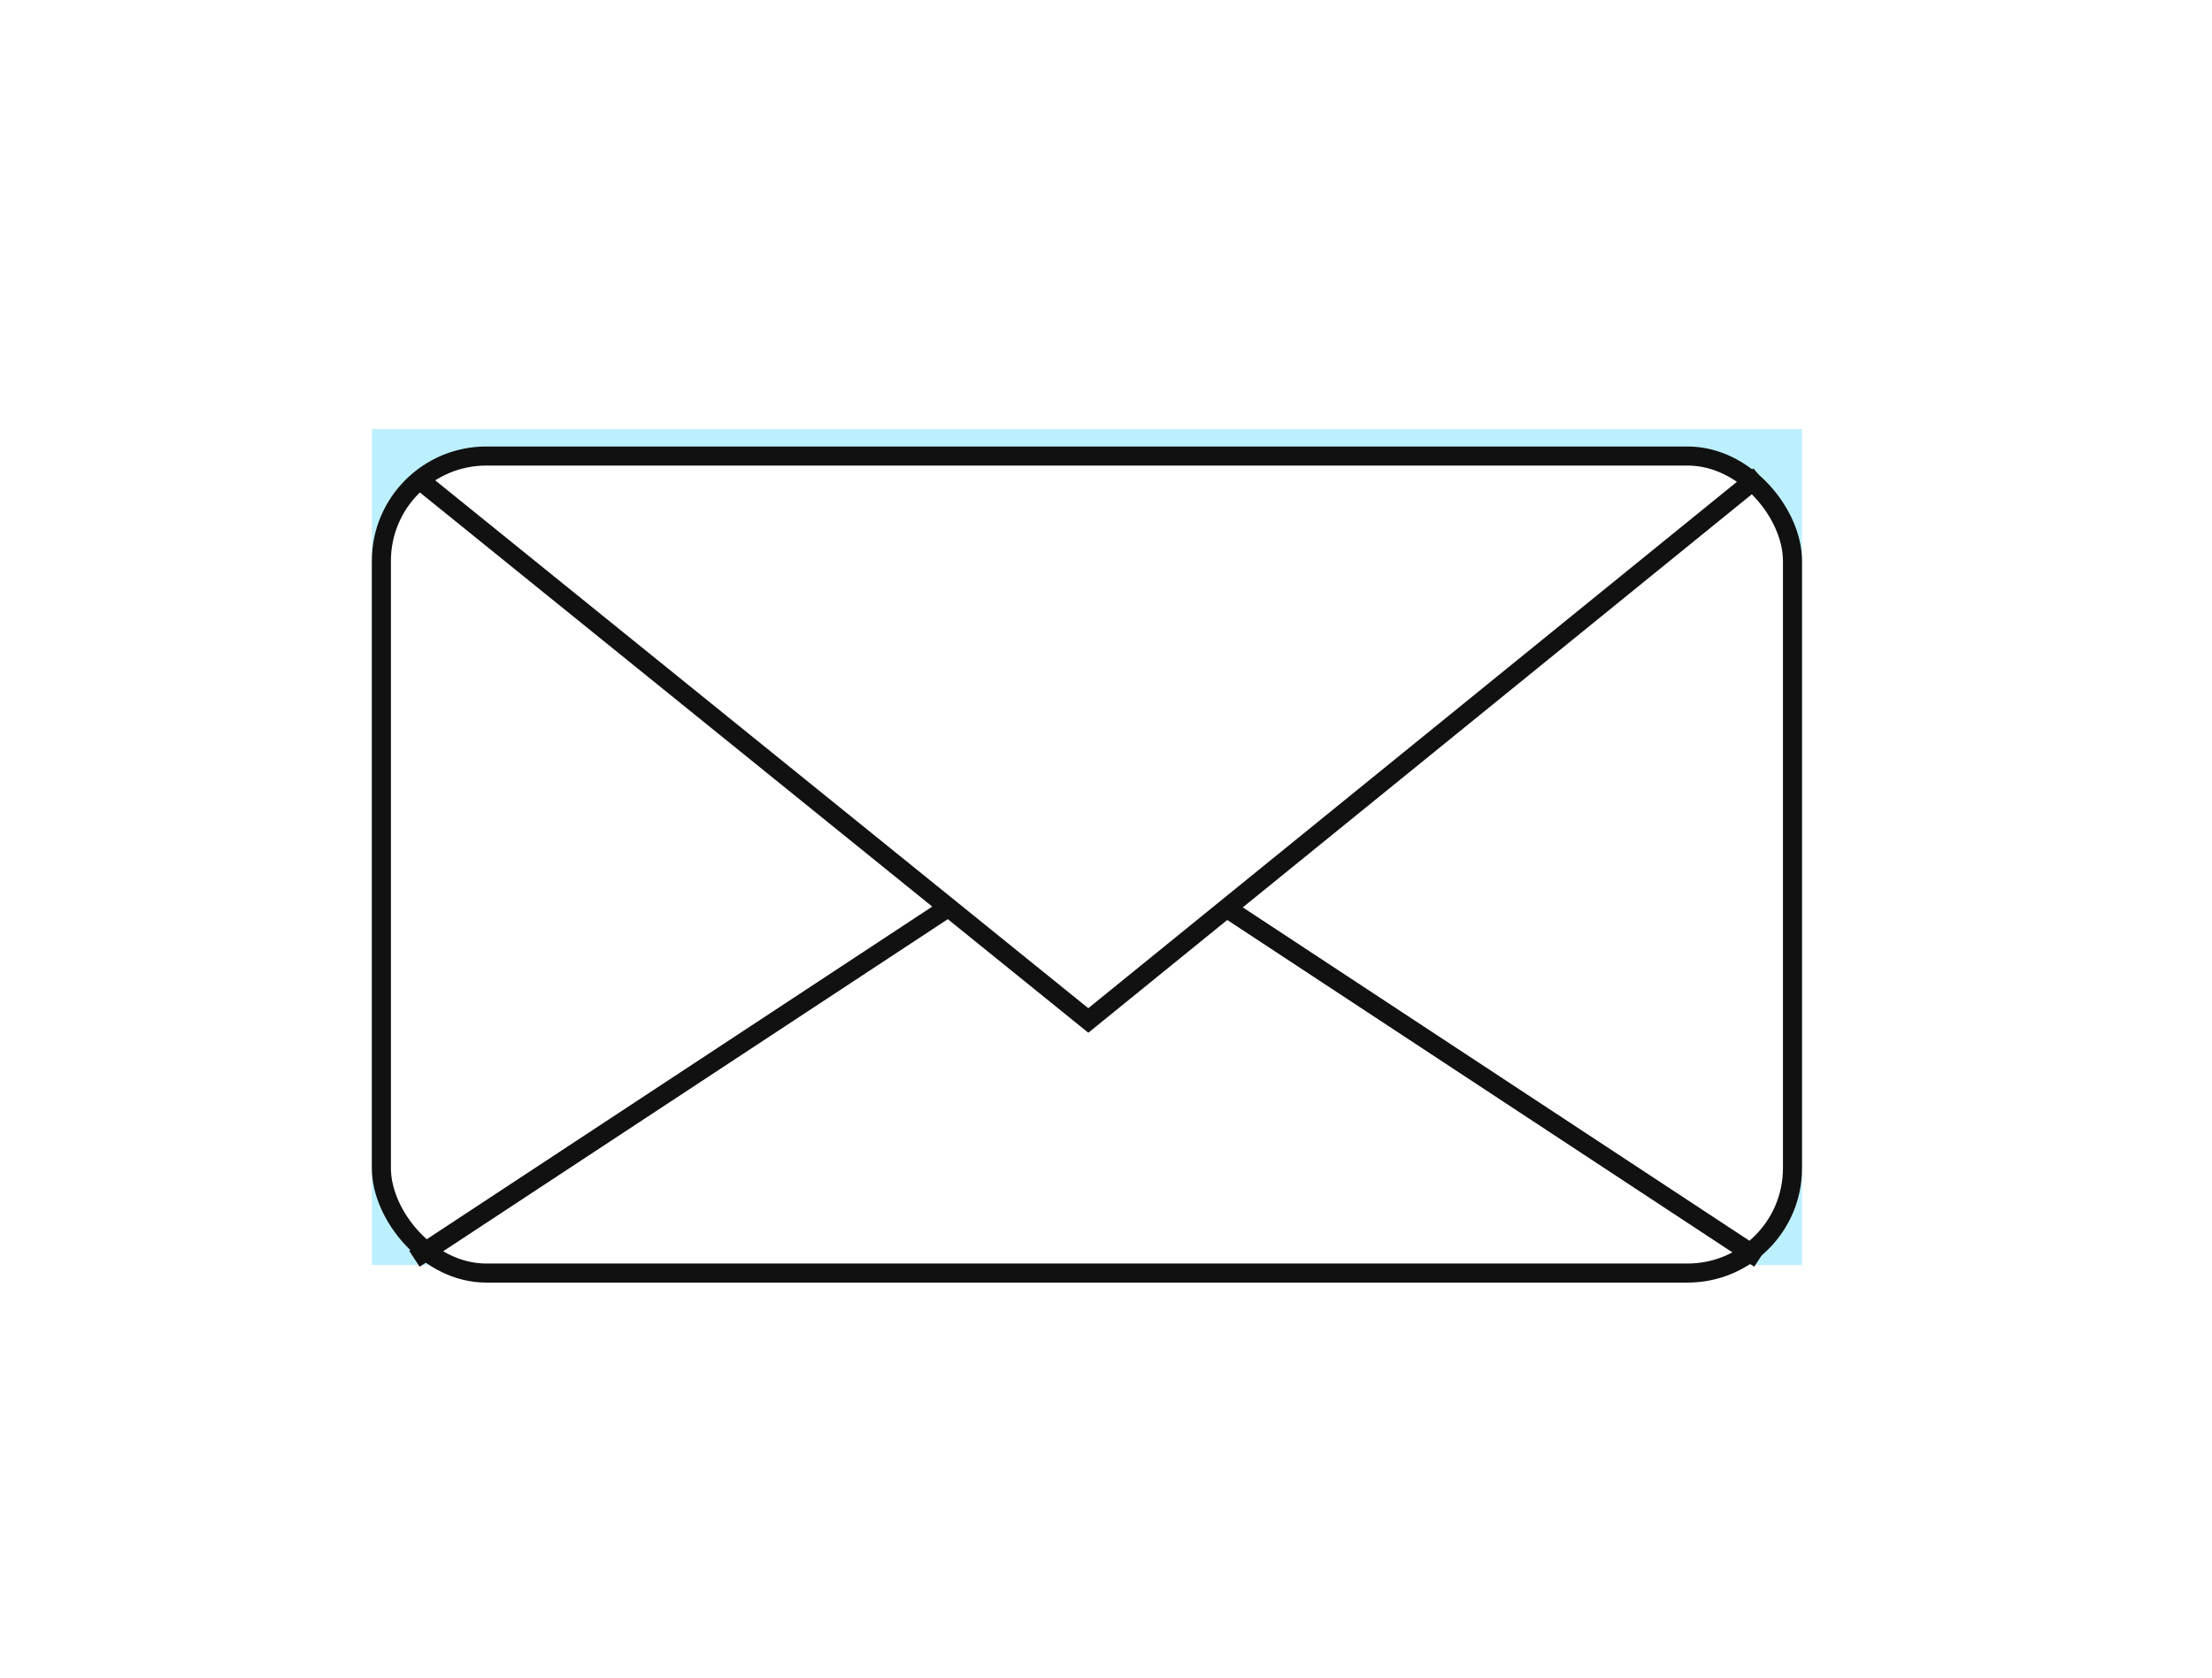
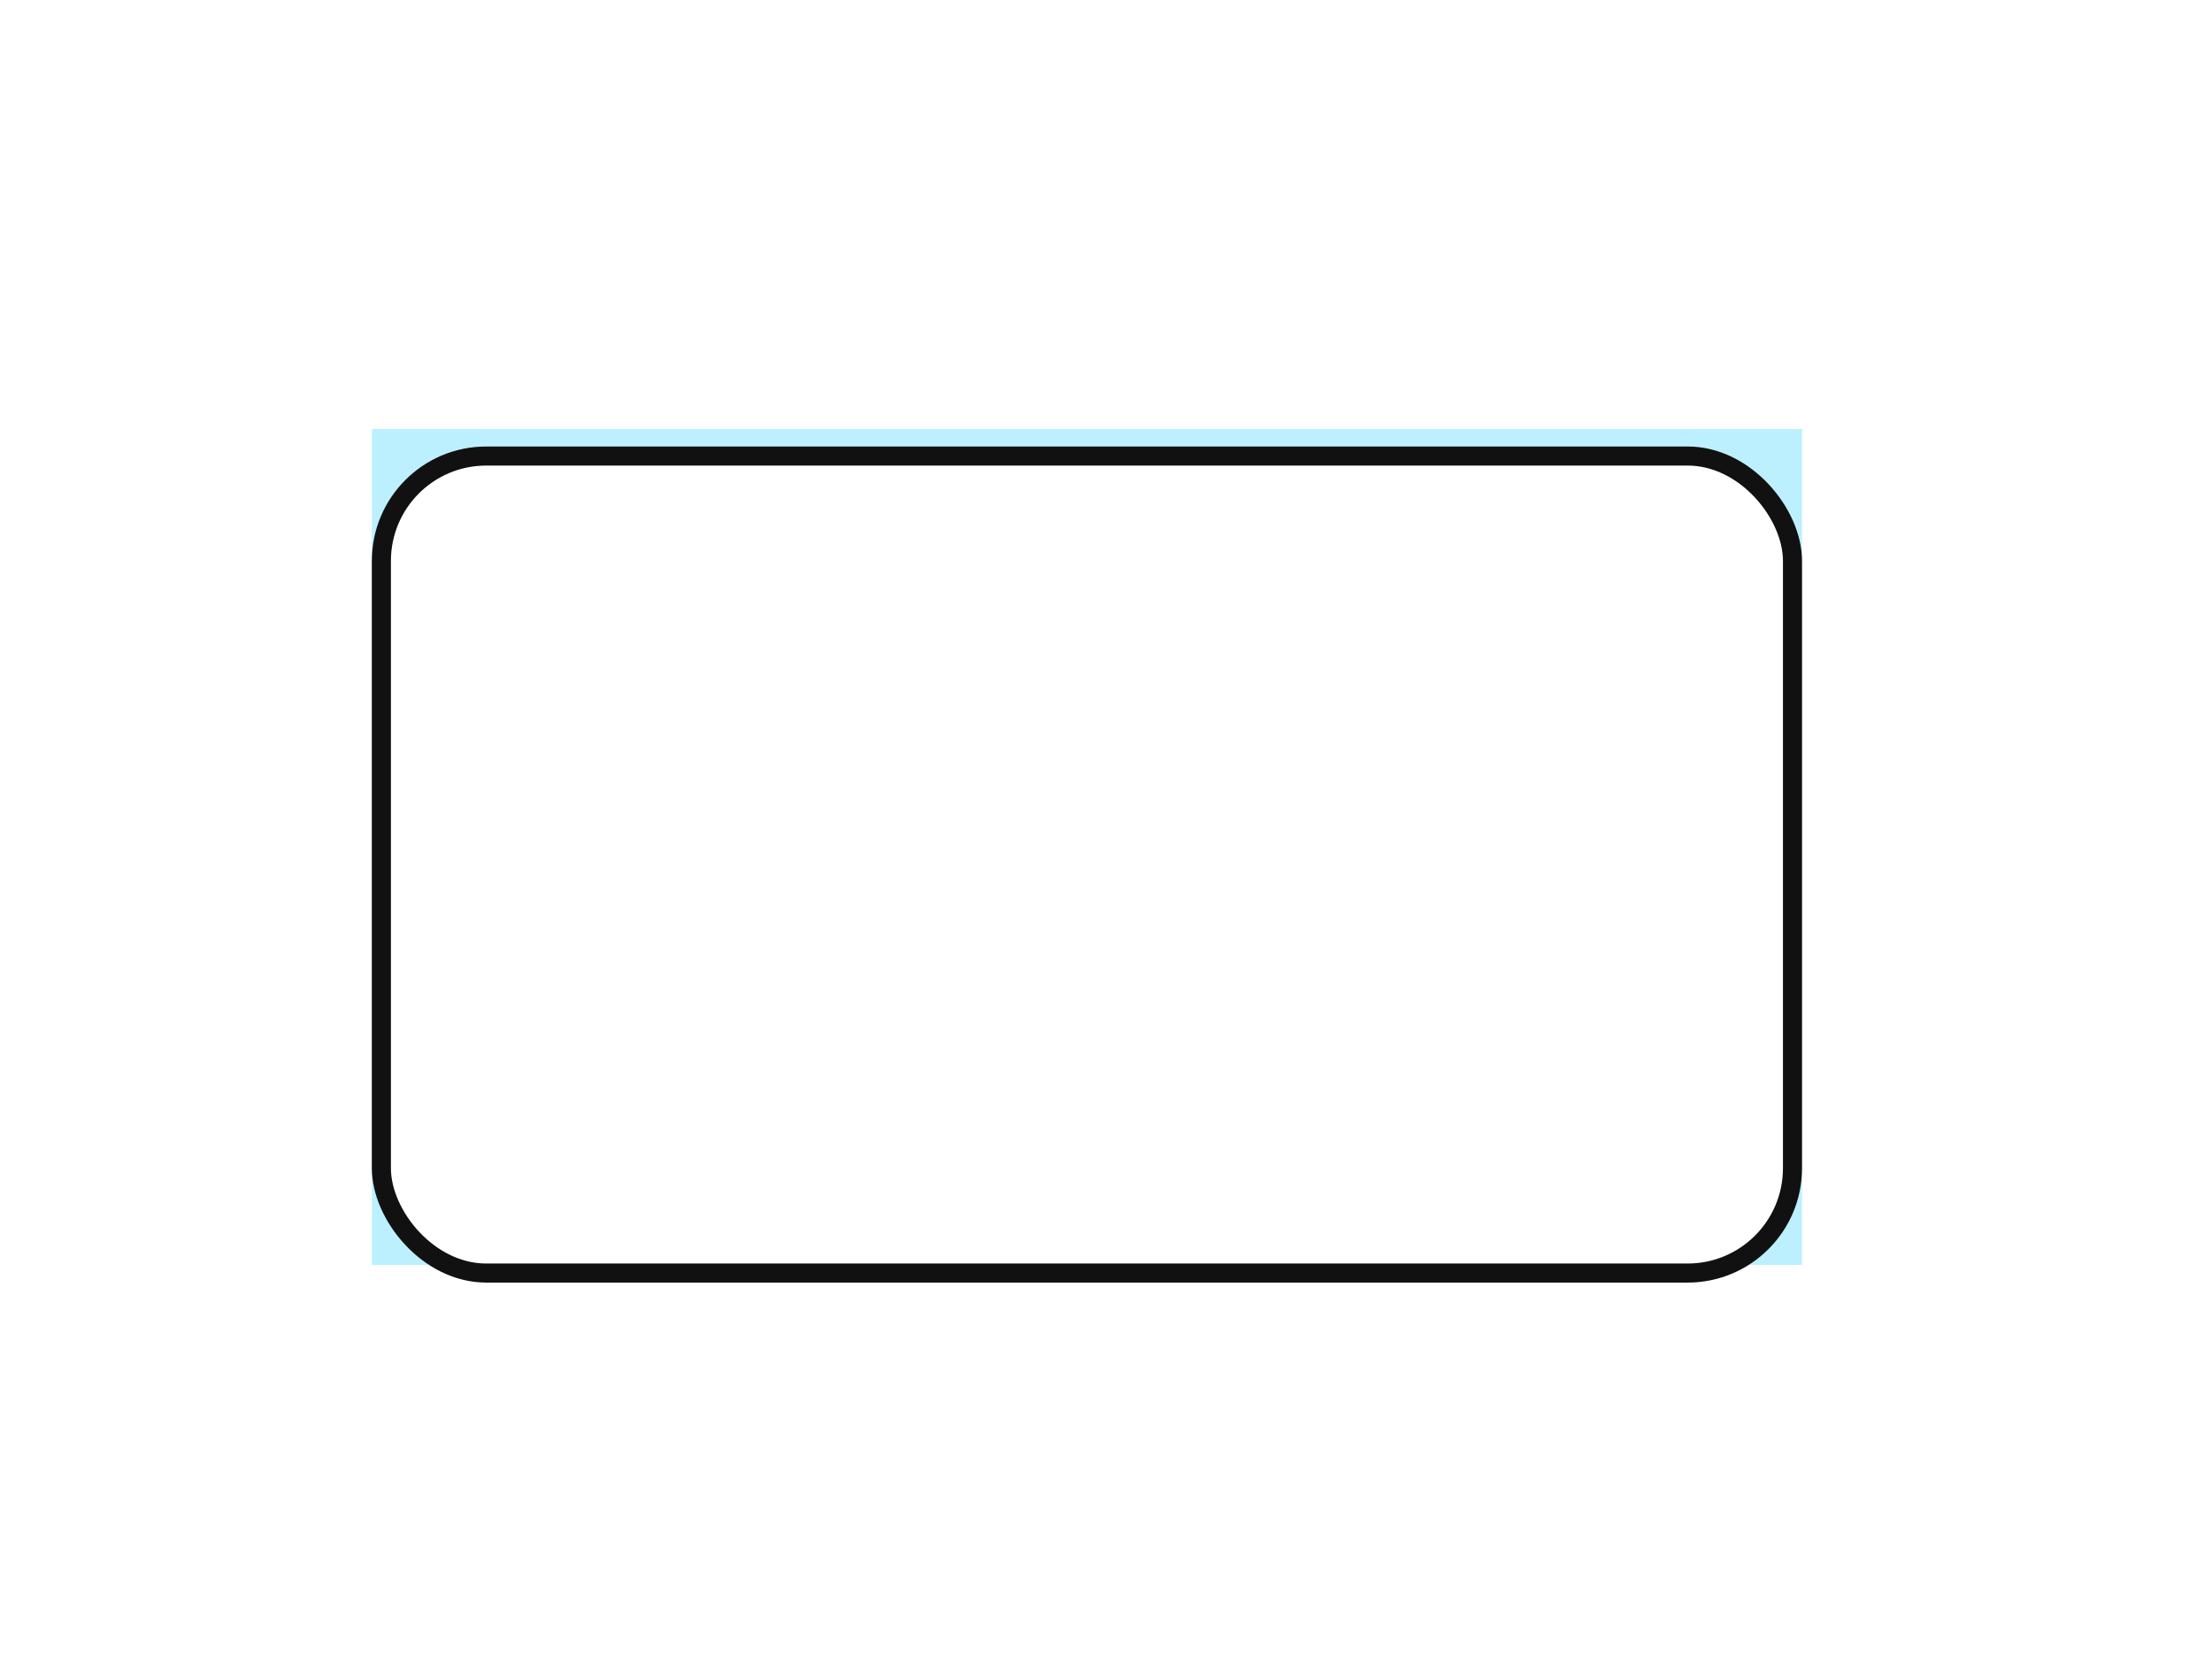
<svg xmlns="http://www.w3.org/2000/svg" width="232" height="176" viewBox="0 0 232 176" fill="none">
  <g clip-path="url(#clip0_301_1043)">
    <g opacity="0.5" filter="url(#filter0_f_301_1043)">
      <rect x="39" y="45" width="150" height="87.715" fill="#7BE1FF" />
    </g>
    <rect x="40" y="47.843" width="148" height="85.715" rx="11" fill="white" stroke="#111111" stroke-width="2" />
-     <path d="M43.465 132.059L113.998 85.631L184.536 132.059" stroke="#111111" stroke-width="2" />
    <path d="M114.737 107.285L91.334 87.961L113.288 70.061L137.034 88.673L114.737 107.285Z" fill="white" />
-     <path d="M43.465 49.916L114.144 107.059L184.536 49.916" stroke="#111111" stroke-width="2" />
  </g>
  <defs>
    <filter id="filter0_f_301_1043" x="-22.084" y="-16.084" width="272.169" height="209.884" filterUnits="userSpaceOnUse" color-interpolation-filters="sRGB">
      <feFlood flood-opacity="0" result="BackgroundImageFix" />
      <feBlend mode="normal" in="SourceGraphic" in2="BackgroundImageFix" result="shape" />
      <feGaussianBlur stdDeviation="30.542" result="effect1_foregroundBlur_301_1043" />
    </filter>
    <clipPath id="clip0_301_1043">
      <rect width="232" height="176" fill="white" />
    </clipPath>
  </defs>
</svg>